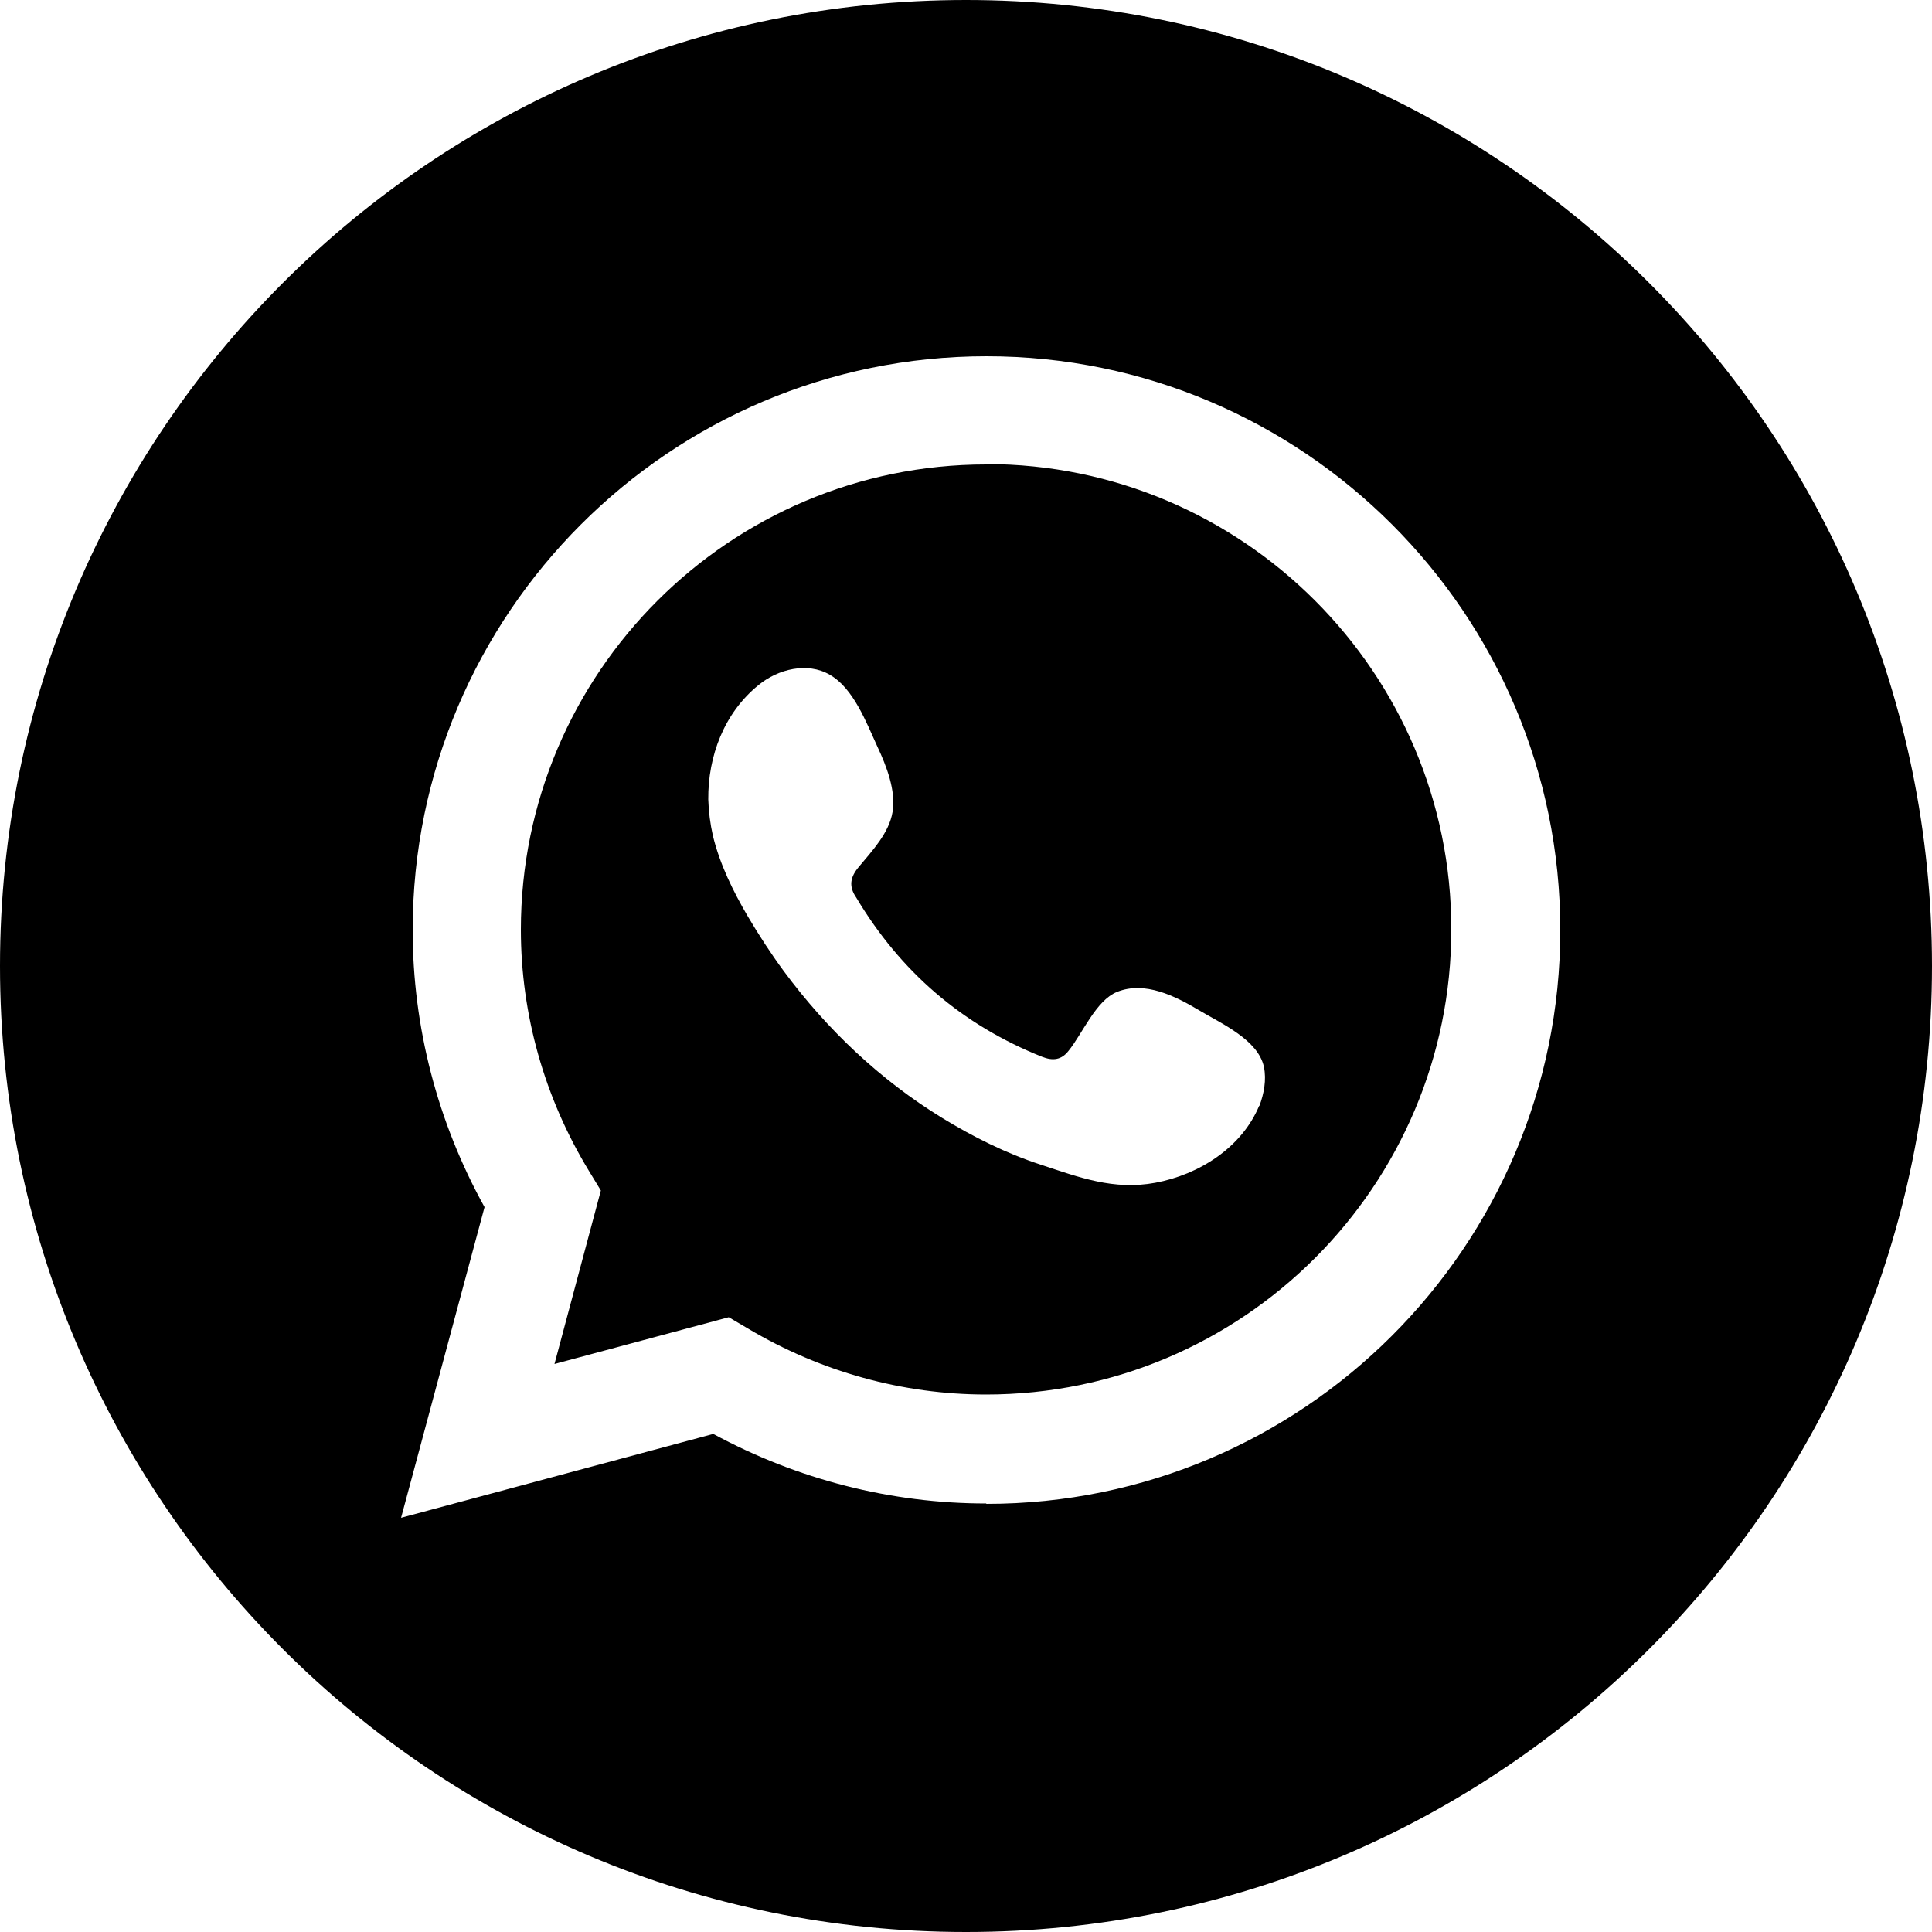
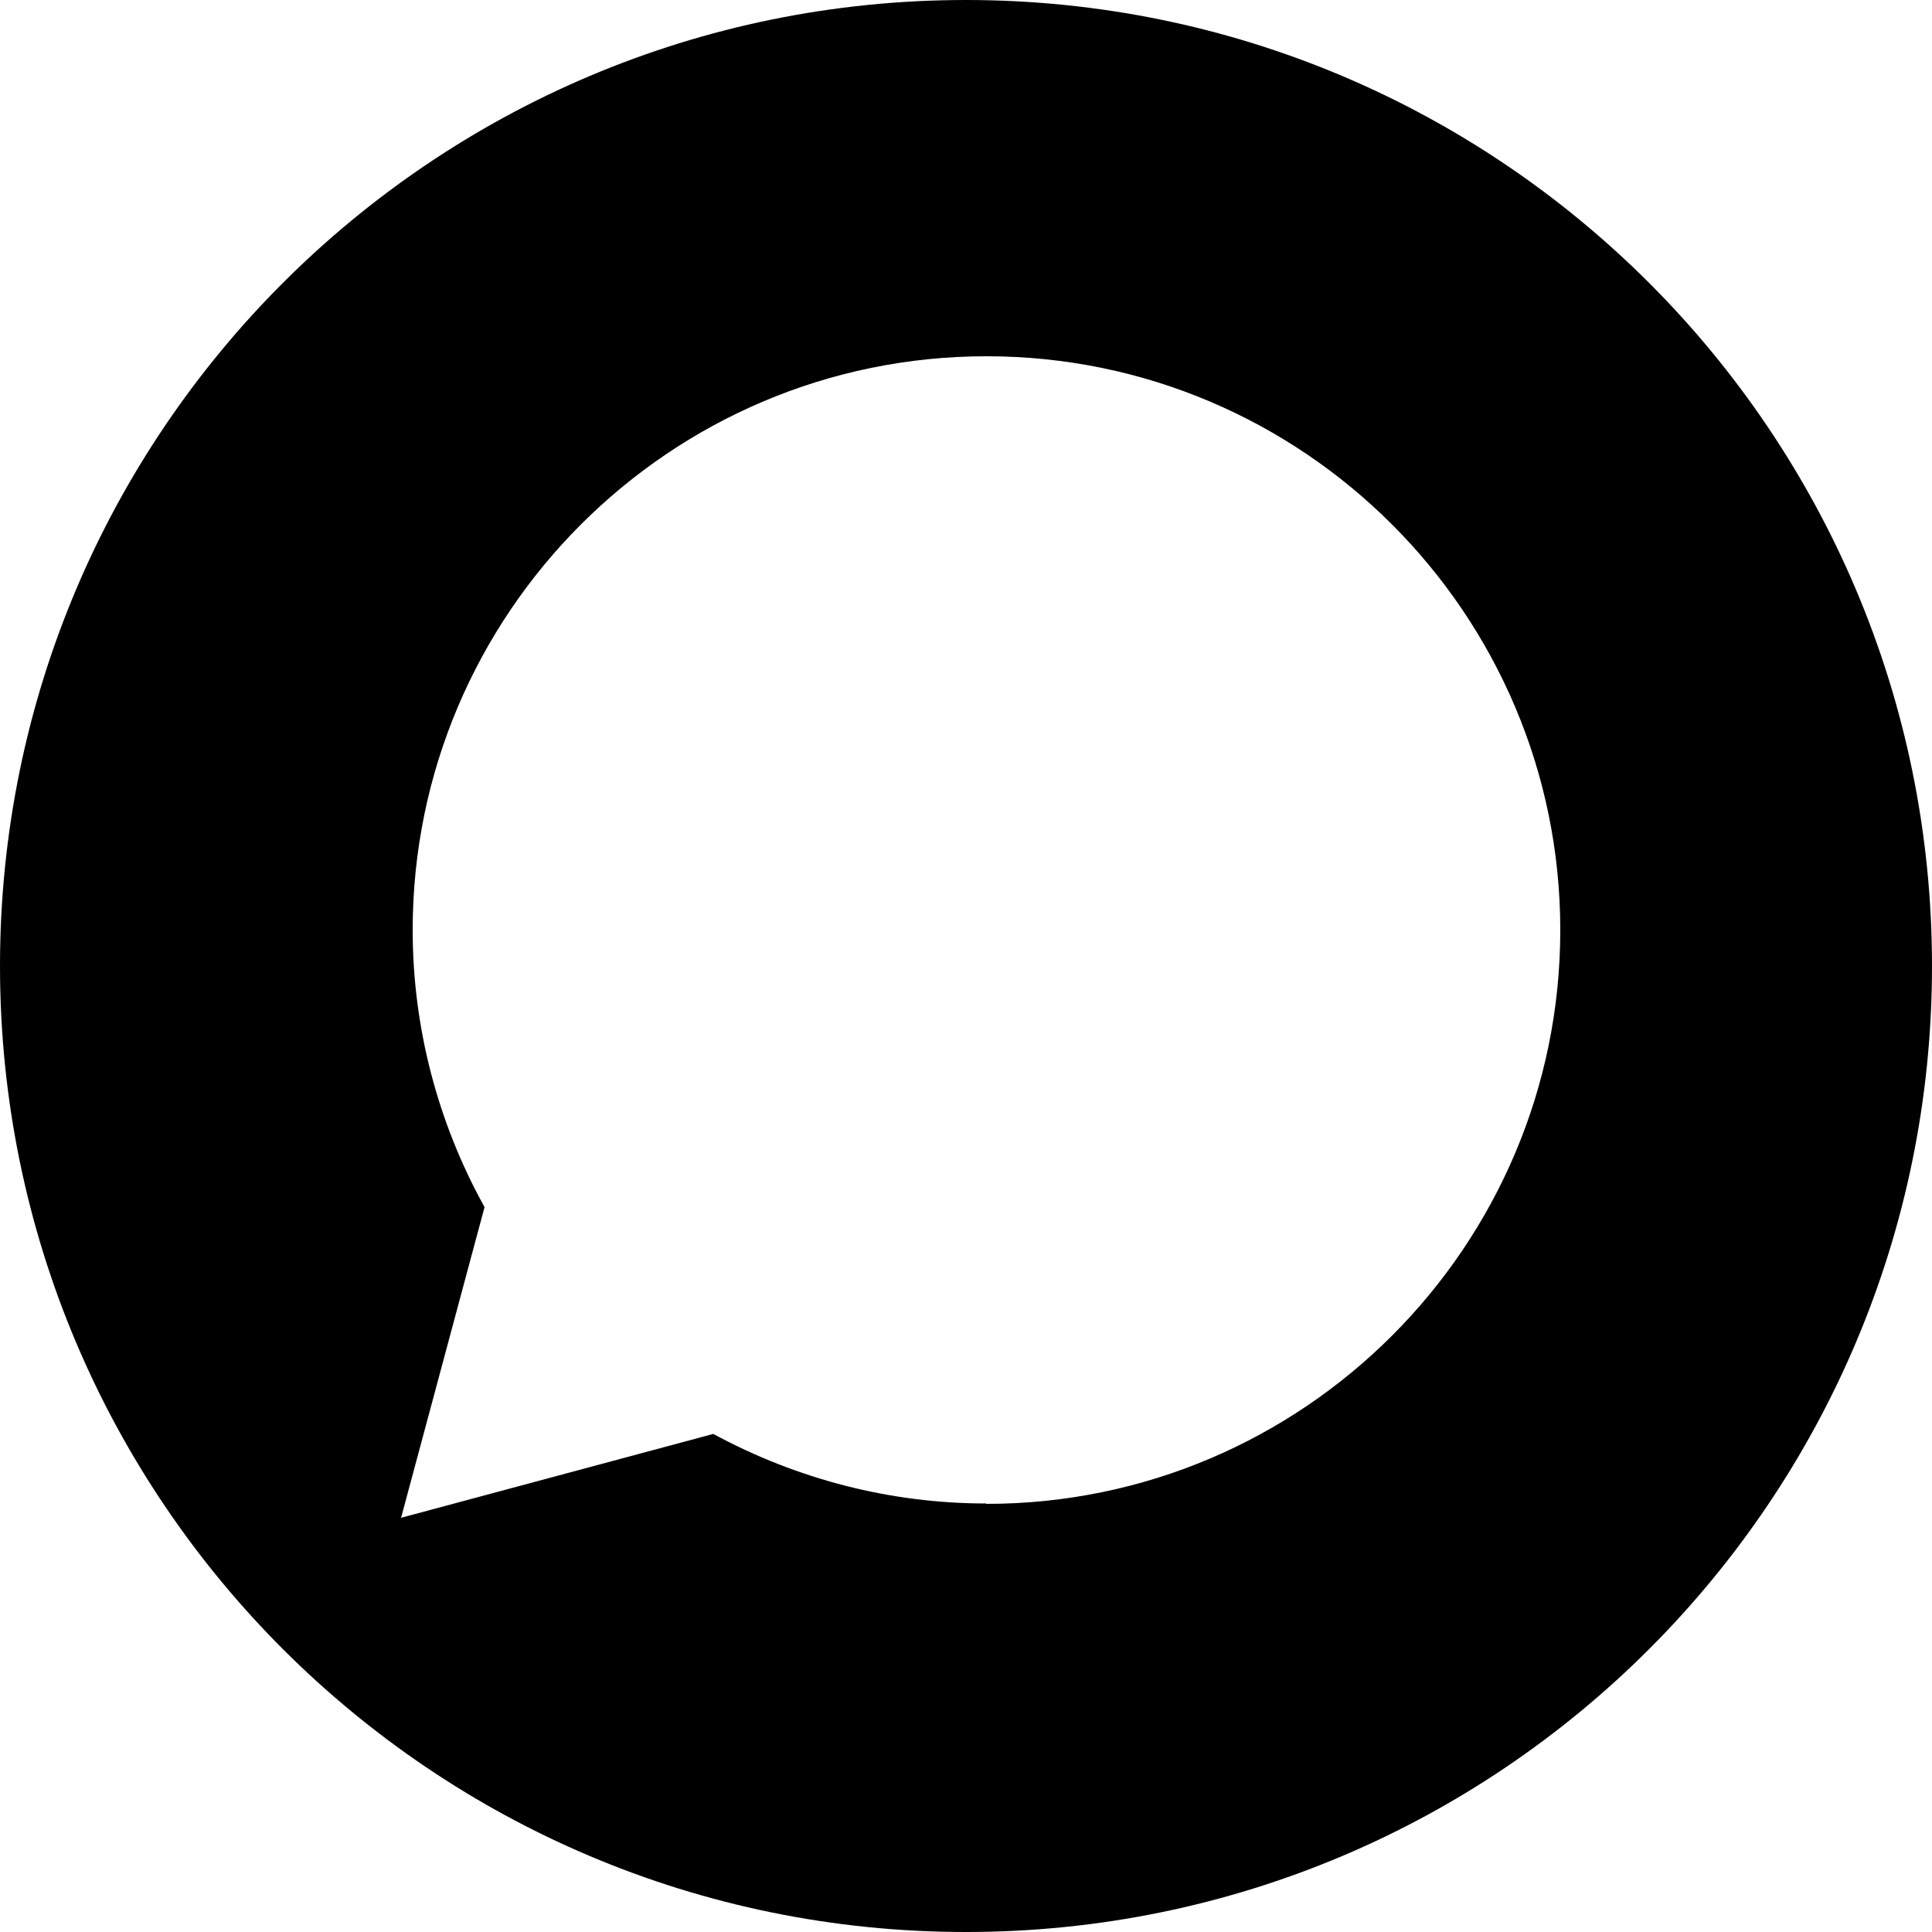
<svg xmlns="http://www.w3.org/2000/svg" id="Livello_1" data-name="Livello 1" viewBox="0 0 50 50">
-   <path d="m25.52,12.02c-6.64,0-12.04,5.4-12.04,12.04,0,2.19.61,4.35,1.76,6.24l.31.51-1.2,4.49,4.51-1.21.51.3c1.87,1.11,3.99,1.7,6.15,1.7,6.64,0,12.04-5.4,12.04-12.04s-5.4-12.04-12.04-12.04Zm7.07,16.59c-.45,1.09-1.56,1.79-2.69,2-1.08.2-1.97-.14-2.97-.47-.89-.29-1.75-.72-2.55-1.21-1.6-.98-2.98-2.29-4.09-3.79-.34-.46-.65-.94-.94-1.43-.38-.65-.72-1.34-.9-2.08-.07-.31-.11-.62-.12-.94-.01-1.12.41-2.24,1.3-2.96.51-.42,1.27-.6,1.84-.27.62.35.95,1.24,1.24,1.87.23.49.48,1.13.39,1.68-.09.55-.53,1.01-.87,1.42-.23.27-.27.51-.07.8,1.14,1.91,2.73,3.29,4.81,4.12.28.11.5.08.68-.15.36-.44.71-1.31,1.26-1.53.72-.29,1.51.11,2.13.48.57.34,1.52.76,1.67,1.46.07.34,0,.7-.12,1.02Z" />
  <path d="m25,0C11.19,0,0,11.19,0,25s11.19,25,25,25,25-11.19,25-25S38.81,0,25,0Zm.52,38.91c-2.46,0-4.88-.62-7.06-1.8l-8.08,2.17,2.16-8.04c-1.22-2.2-1.86-4.67-1.86-7.17,0-8.19,6.66-14.85,14.85-14.85s14.85,6.66,14.85,14.85-6.66,14.85-14.85,14.85Z" />
</svg>